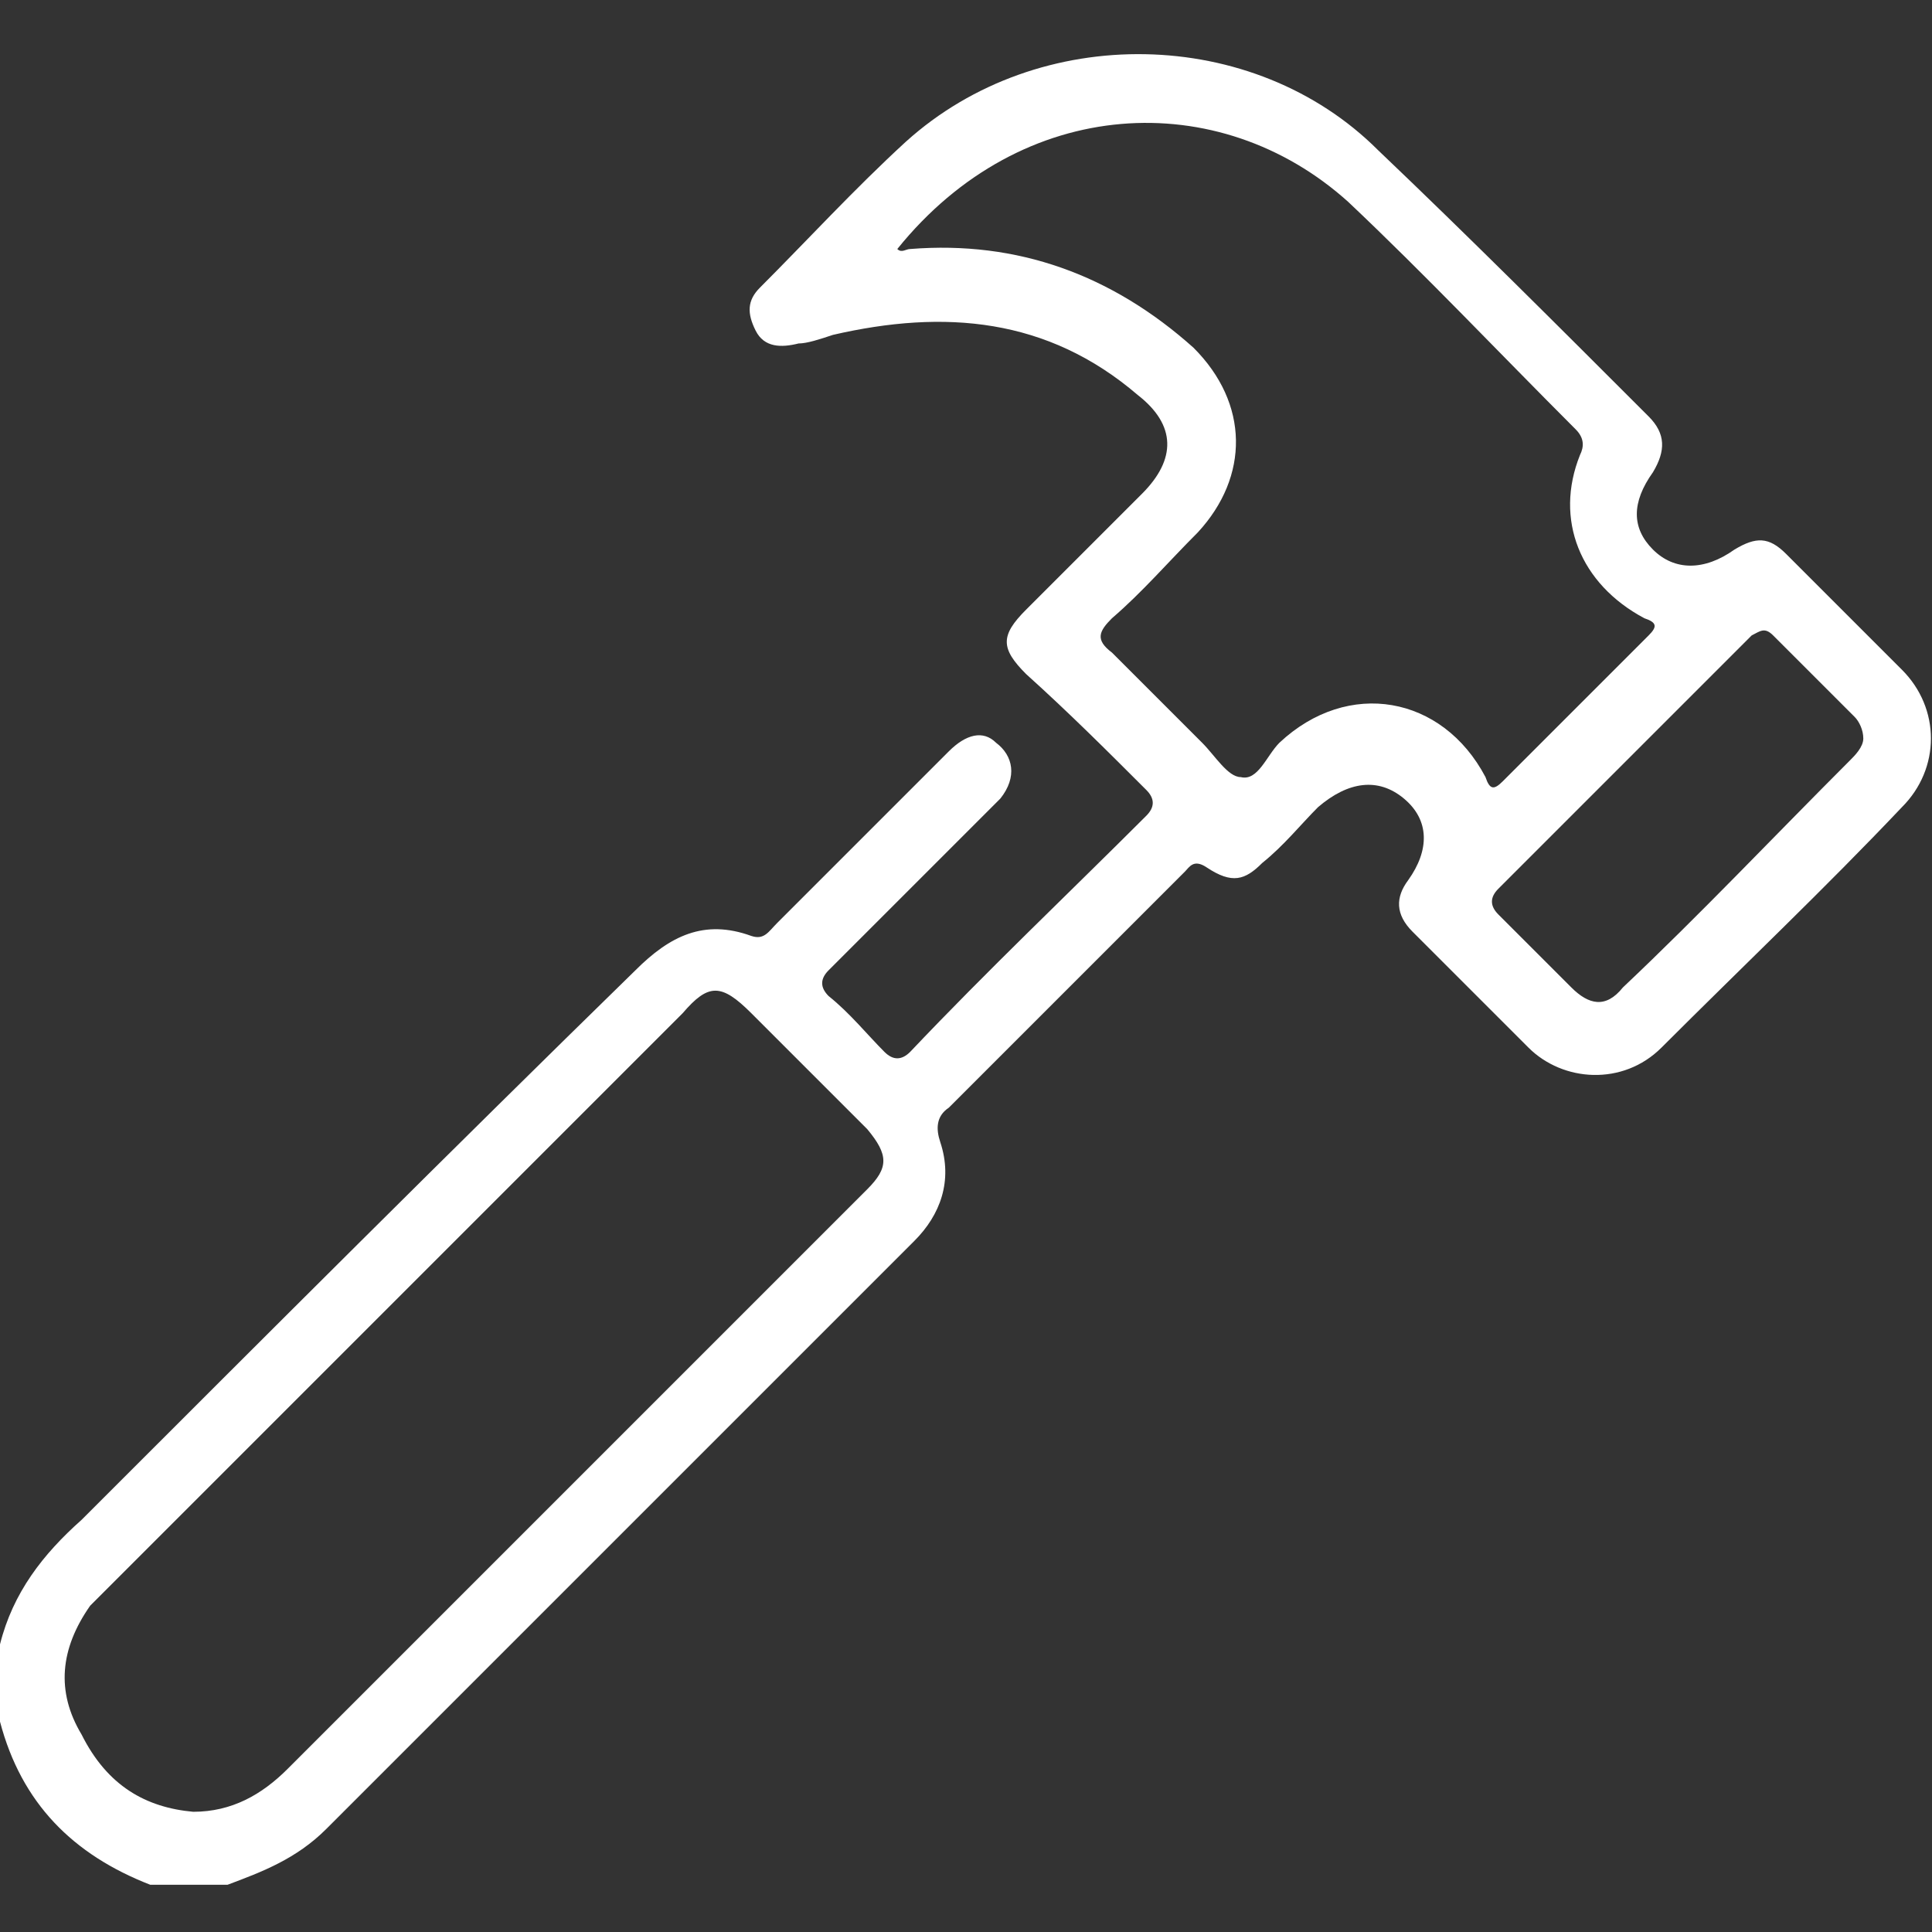
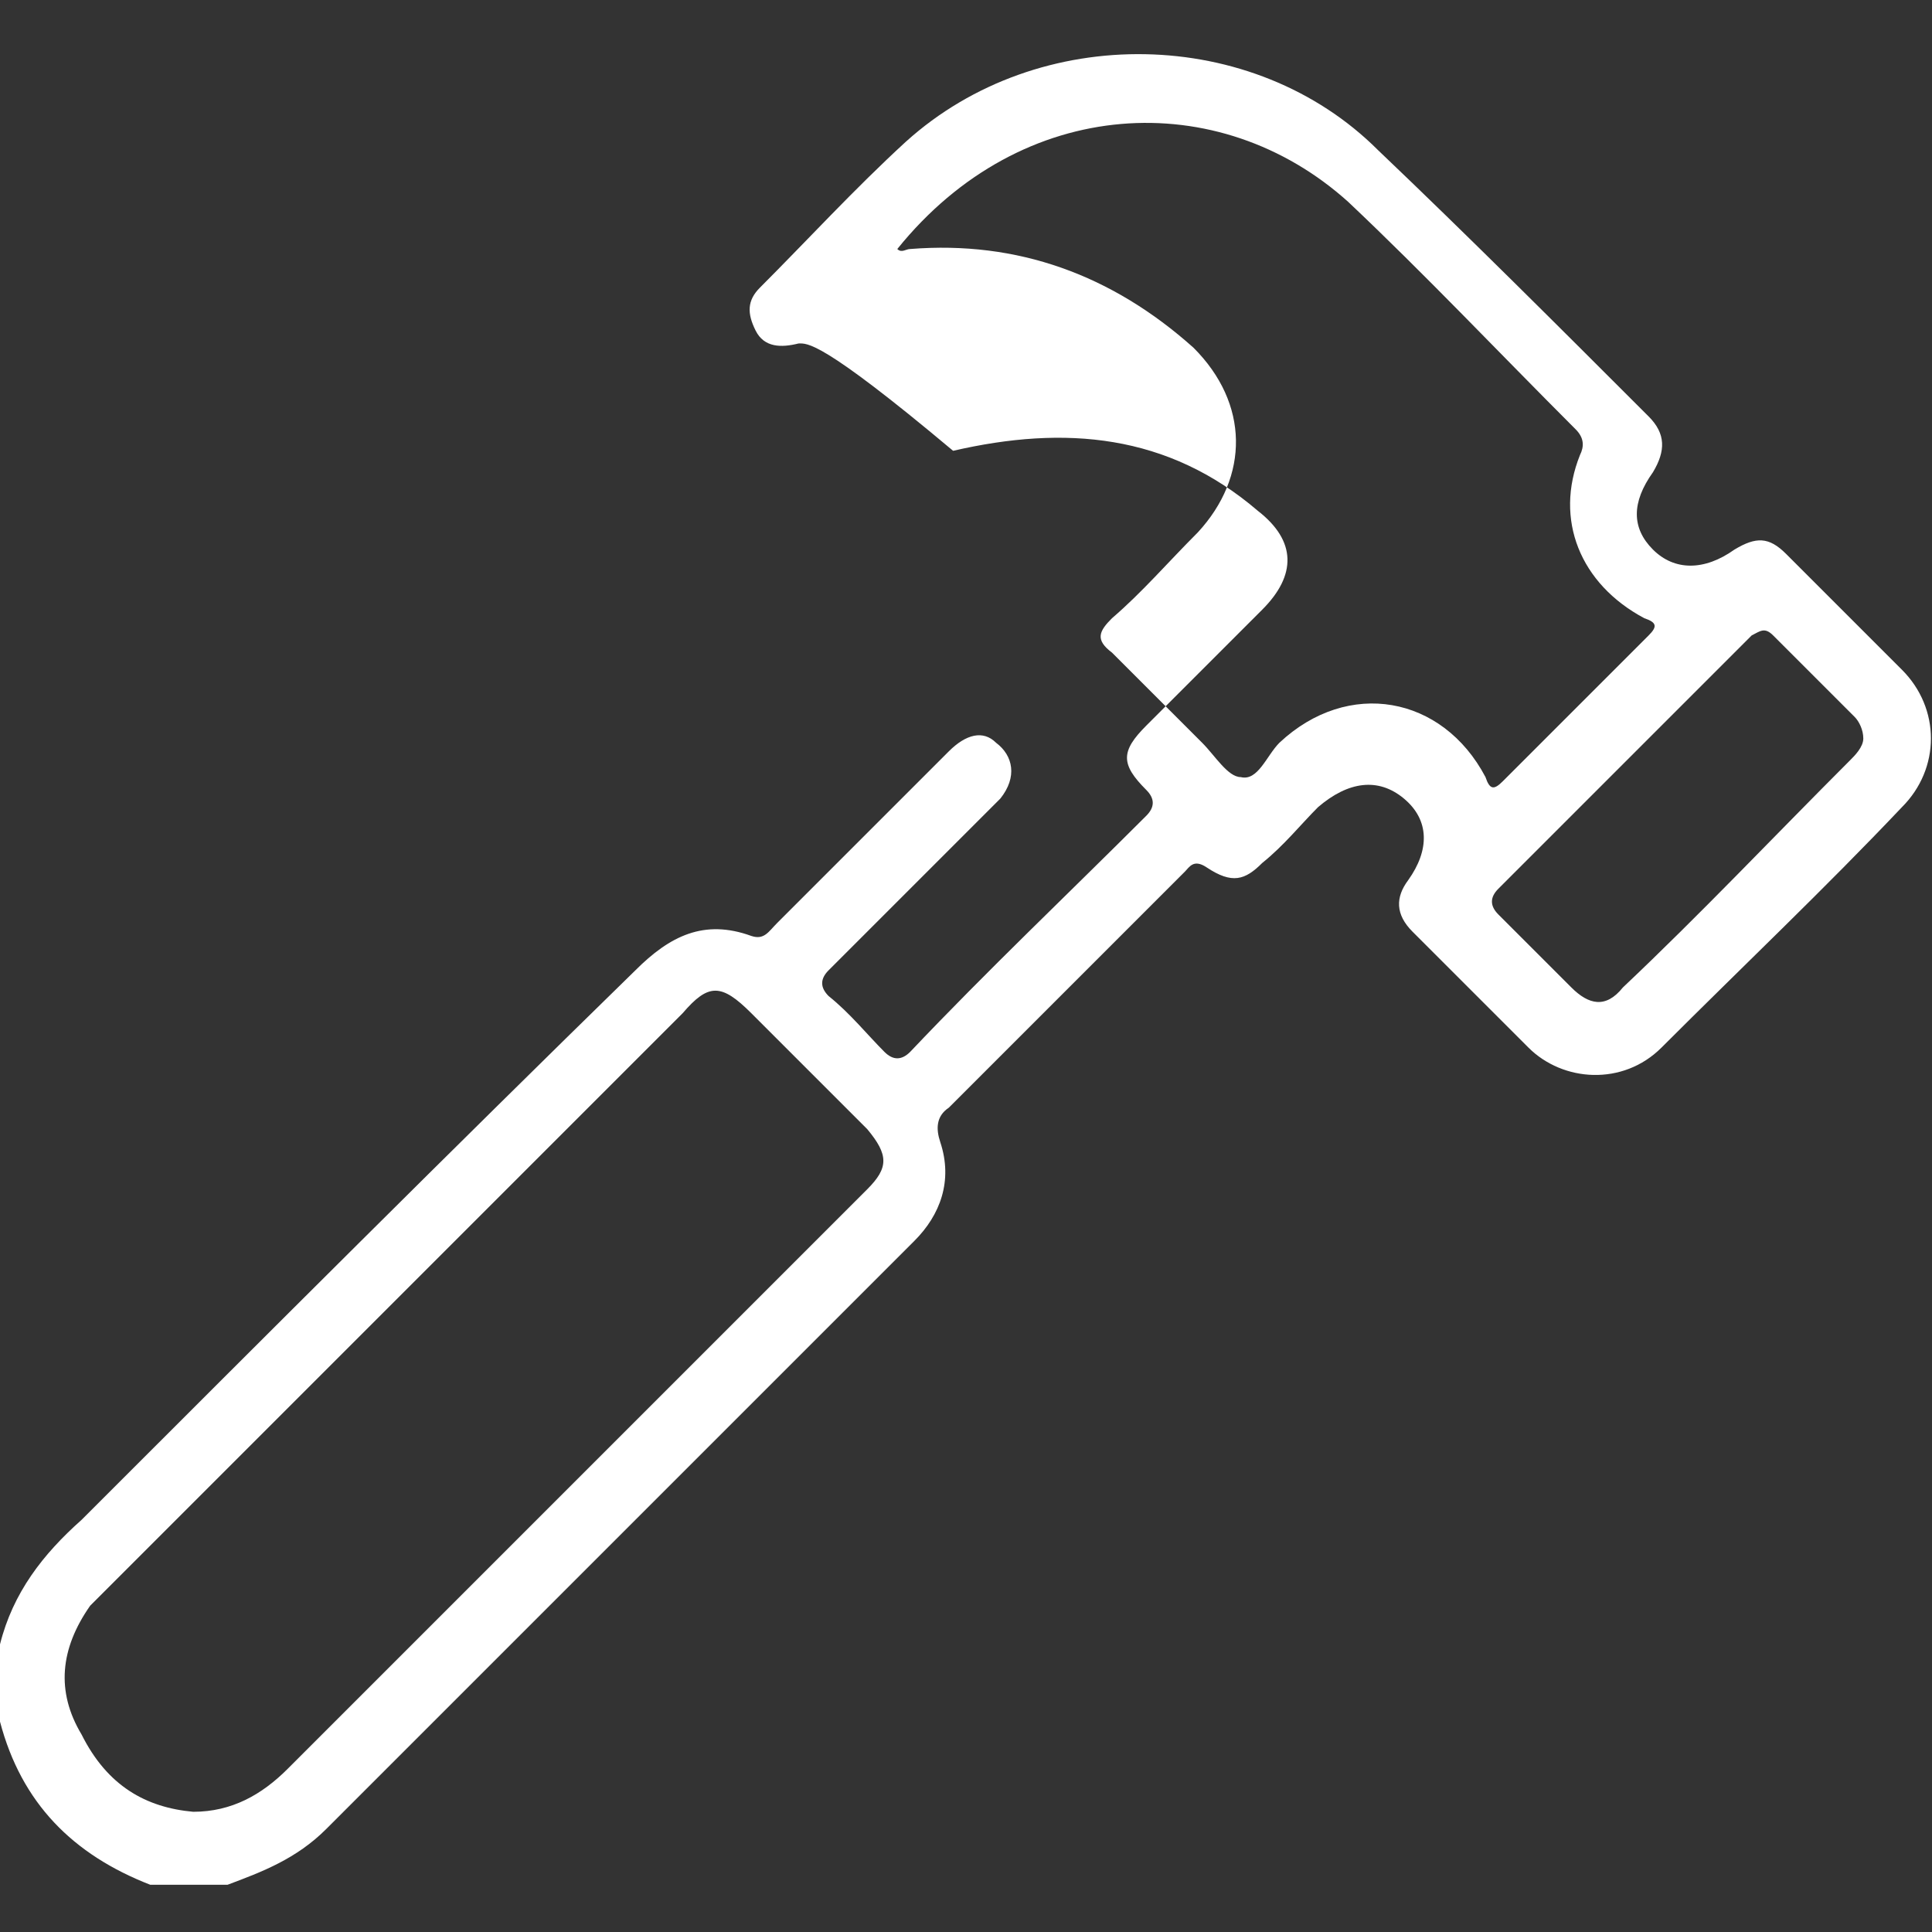
<svg xmlns="http://www.w3.org/2000/svg" version="1.1" id="Layer_1" x="0px" y="0px" viewBox="0 0 45 45" style="enable-background:new 0 0 45 45;" xml:space="preserve">
  <rect x="0" y="0" width="45" height="45" fill="#333333" stroke="none" />
  <style type="text/css">
	.st0{fill:#FFFFFF;}
</style>
  <g id="SrK1tc.tif">
    <g>
-       <path class="st0" d="M0,38.3c0.3-1.2,1-2.1,1.9-2.9c4.3-4.3,8.6-8.6,12.9-12.8c0.8-0.8,1.6-1.2,2.7-0.8c0.3,0.1,0.4-0.1,0.6-0.3    c1.3-1.3,2.7-2.7,4-4c0.4-0.4,0.8-0.5,1.1-0.2c0.4,0.3,0.5,0.8,0.1,1.3c-0.8,0.8-1.6,1.6-2.4,2.4c-0.5,0.5-1.1,1.1-1.6,1.6    c-0.2,0.2-0.2,0.4,0,0.6c0.5,0.4,0.9,0.9,1.3,1.3c0.2,0.2,0.4,0.2,0.6,0c1.8-1.9,3.7-3.7,5.5-5.5c0.2-0.2,0.2-0.4,0-0.6    c-0.9-0.9-1.8-1.8-2.8-2.7c-0.6-0.6-0.6-0.9,0-1.5c0.9-0.9,1.8-1.8,2.7-2.7c0.8-0.8,0.8-1.6-0.1-2.3c-2.1-1.8-4.5-2-7.1-1.4    C19.1,7.9,18.8,8,18.6,8c-0.4,0.1-0.8,0.1-1-0.3c-0.2-0.4-0.2-0.7,0.1-1c1.1-1.1,2.2-2.3,3.4-3.4c3.1-2.8,8.1-2.7,11,0.2    c2.1,2,4.2,4.1,6.3,6.2c0.4,0.4,0.4,0.8,0.1,1.3c-0.5,0.7-0.5,1.3,0,1.8c0.5,0.5,1.2,0.5,1.9,0c0.5-0.3,0.8-0.3,1.2,0.1    c0.9,0.9,1.8,1.8,2.7,2.7c0.9,0.9,0.9,2.3,0,3.2c-1.8,1.9-3.7,3.7-5.6,5.6c-0.9,0.9-2.3,0.8-3.1,0c-0.9-0.9-1.8-1.8-2.7-2.7    c-0.4-0.4-0.4-0.8-0.1-1.2c0.5-0.7,0.5-1.4-0.1-1.9c-0.6-0.5-1.3-0.4-2,0.2c-0.4,0.4-0.8,0.9-1.3,1.3c-0.4,0.4-0.7,0.5-1.3,0.1    c-0.3-0.2-0.4,0-0.5,0.1c-0.9,0.9-1.8,1.8-2.7,2.7c-0.9,0.9-1.9,1.9-2.8,2.8c-0.3,0.2-0.3,0.5-0.2,0.8c0.3,0.9,0,1.7-0.6,2.3    c-4.6,4.6-9.1,9.1-13.7,13.7c-0.7,0.7-1.5,1-2.3,1.3c-0.6,0-1.2,0-1.8,0C1.7,43.2,0.5,42,0,40.1C0,39.5,0,38.9,0,38.3z M4.5,42.2    c0.9,0,1.6-0.4,2.2-1c4.5-4.5,9-9,13.5-13.5c0.5-0.5,0.5-0.8,0-1.4c-0.9-0.9-1.8-1.8-2.7-2.7c-0.7-0.7-1-0.7-1.6,0    c-4.4,4.4-8.8,8.8-13.2,13.2c-0.2,0.2-0.4,0.4-0.6,0.6c-0.7,1-0.8,2-0.2,3C2.5,41.6,3.4,42.1,4.5,42.2z M20.9,5.8    c0.1,0.1,0.2,0,0.3,0c2.5-0.2,4.7,0.6,6.6,2.3c1.3,1.3,1.3,3,0.1,4.3c-0.7,0.7-1.3,1.4-2,2c-0.3,0.3-0.4,0.5,0,0.8    c0.7,0.7,1.4,1.4,2.1,2.1c0.3,0.3,0.6,0.8,0.9,0.8c0.4,0.1,0.6-0.5,0.9-0.8c1.6-1.5,3.8-1.1,4.8,0.8c0.1,0.3,0.2,0.3,0.4,0.1    c1.1-1.1,2.2-2.2,3.4-3.4c0.2-0.2,0.2-0.3-0.1-0.4c-1.5-0.8-2.1-2.3-1.5-3.8c0.1-0.2,0.1-0.4-0.1-0.6c-1.8-1.8-3.5-3.6-5.3-5.3    C28.4,2,23.8,2.2,20.9,5.8z M43.4,17.2c0-0.2-0.1-0.4-0.2-0.5c-0.6-0.6-1.3-1.3-1.9-1.9c-0.2-0.2-0.3-0.1-0.5,0    c-2,2-3.9,3.9-5.9,5.9c-0.2,0.2-0.2,0.4,0,0.6c0.6,0.6,1.2,1.2,1.7,1.7c0.4,0.4,0.8,0.5,1.2,0c1.8-1.7,3.5-3.5,5.3-5.3    C43.2,17.6,43.4,17.4,43.4,17.2z" />
+       <path class="st0" d="M0,38.3c0.3-1.2,1-2.1,1.9-2.9c4.3-4.3,8.6-8.6,12.9-12.8c0.8-0.8,1.6-1.2,2.7-0.8c0.3,0.1,0.4-0.1,0.6-0.3    c1.3-1.3,2.7-2.7,4-4c0.4-0.4,0.8-0.5,1.1-0.2c0.4,0.3,0.5,0.8,0.1,1.3c-0.8,0.8-1.6,1.6-2.4,2.4c-0.5,0.5-1.1,1.1-1.6,1.6    c-0.2,0.2-0.2,0.4,0,0.6c0.5,0.4,0.9,0.9,1.3,1.3c0.2,0.2,0.4,0.2,0.6,0c1.8-1.9,3.7-3.7,5.5-5.5c0.2-0.2,0.2-0.4,0-0.6    c-0.6-0.6-0.6-0.9,0-1.5c0.9-0.9,1.8-1.8,2.7-2.7c0.8-0.8,0.8-1.6-0.1-2.3c-2.1-1.8-4.5-2-7.1-1.4    C19.1,7.9,18.8,8,18.6,8c-0.4,0.1-0.8,0.1-1-0.3c-0.2-0.4-0.2-0.7,0.1-1c1.1-1.1,2.2-2.3,3.4-3.4c3.1-2.8,8.1-2.7,11,0.2    c2.1,2,4.2,4.1,6.3,6.2c0.4,0.4,0.4,0.8,0.1,1.3c-0.5,0.7-0.5,1.3,0,1.8c0.5,0.5,1.2,0.5,1.9,0c0.5-0.3,0.8-0.3,1.2,0.1    c0.9,0.9,1.8,1.8,2.7,2.7c0.9,0.9,0.9,2.3,0,3.2c-1.8,1.9-3.7,3.7-5.6,5.6c-0.9,0.9-2.3,0.8-3.1,0c-0.9-0.9-1.8-1.8-2.7-2.7    c-0.4-0.4-0.4-0.8-0.1-1.2c0.5-0.7,0.5-1.4-0.1-1.9c-0.6-0.5-1.3-0.4-2,0.2c-0.4,0.4-0.8,0.9-1.3,1.3c-0.4,0.4-0.7,0.5-1.3,0.1    c-0.3-0.2-0.4,0-0.5,0.1c-0.9,0.9-1.8,1.8-2.7,2.7c-0.9,0.9-1.9,1.9-2.8,2.8c-0.3,0.2-0.3,0.5-0.2,0.8c0.3,0.9,0,1.7-0.6,2.3    c-4.6,4.6-9.1,9.1-13.7,13.7c-0.7,0.7-1.5,1-2.3,1.3c-0.6,0-1.2,0-1.8,0C1.7,43.2,0.5,42,0,40.1C0,39.5,0,38.9,0,38.3z M4.5,42.2    c0.9,0,1.6-0.4,2.2-1c4.5-4.5,9-9,13.5-13.5c0.5-0.5,0.5-0.8,0-1.4c-0.9-0.9-1.8-1.8-2.7-2.7c-0.7-0.7-1-0.7-1.6,0    c-4.4,4.4-8.8,8.8-13.2,13.2c-0.2,0.2-0.4,0.4-0.6,0.6c-0.7,1-0.8,2-0.2,3C2.5,41.6,3.4,42.1,4.5,42.2z M20.9,5.8    c0.1,0.1,0.2,0,0.3,0c2.5-0.2,4.7,0.6,6.6,2.3c1.3,1.3,1.3,3,0.1,4.3c-0.7,0.7-1.3,1.4-2,2c-0.3,0.3-0.4,0.5,0,0.8    c0.7,0.7,1.4,1.4,2.1,2.1c0.3,0.3,0.6,0.8,0.9,0.8c0.4,0.1,0.6-0.5,0.9-0.8c1.6-1.5,3.8-1.1,4.8,0.8c0.1,0.3,0.2,0.3,0.4,0.1    c1.1-1.1,2.2-2.2,3.4-3.4c0.2-0.2,0.2-0.3-0.1-0.4c-1.5-0.8-2.1-2.3-1.5-3.8c0.1-0.2,0.1-0.4-0.1-0.6c-1.8-1.8-3.5-3.6-5.3-5.3    C28.4,2,23.8,2.2,20.9,5.8z M43.4,17.2c0-0.2-0.1-0.4-0.2-0.5c-0.6-0.6-1.3-1.3-1.9-1.9c-0.2-0.2-0.3-0.1-0.5,0    c-2,2-3.9,3.9-5.9,5.9c-0.2,0.2-0.2,0.4,0,0.6c0.6,0.6,1.2,1.2,1.7,1.7c0.4,0.4,0.8,0.5,1.2,0c1.8-1.7,3.5-3.5,5.3-5.3    C43.2,17.6,43.4,17.4,43.4,17.2z" />
    </g>
  </g>
</svg>